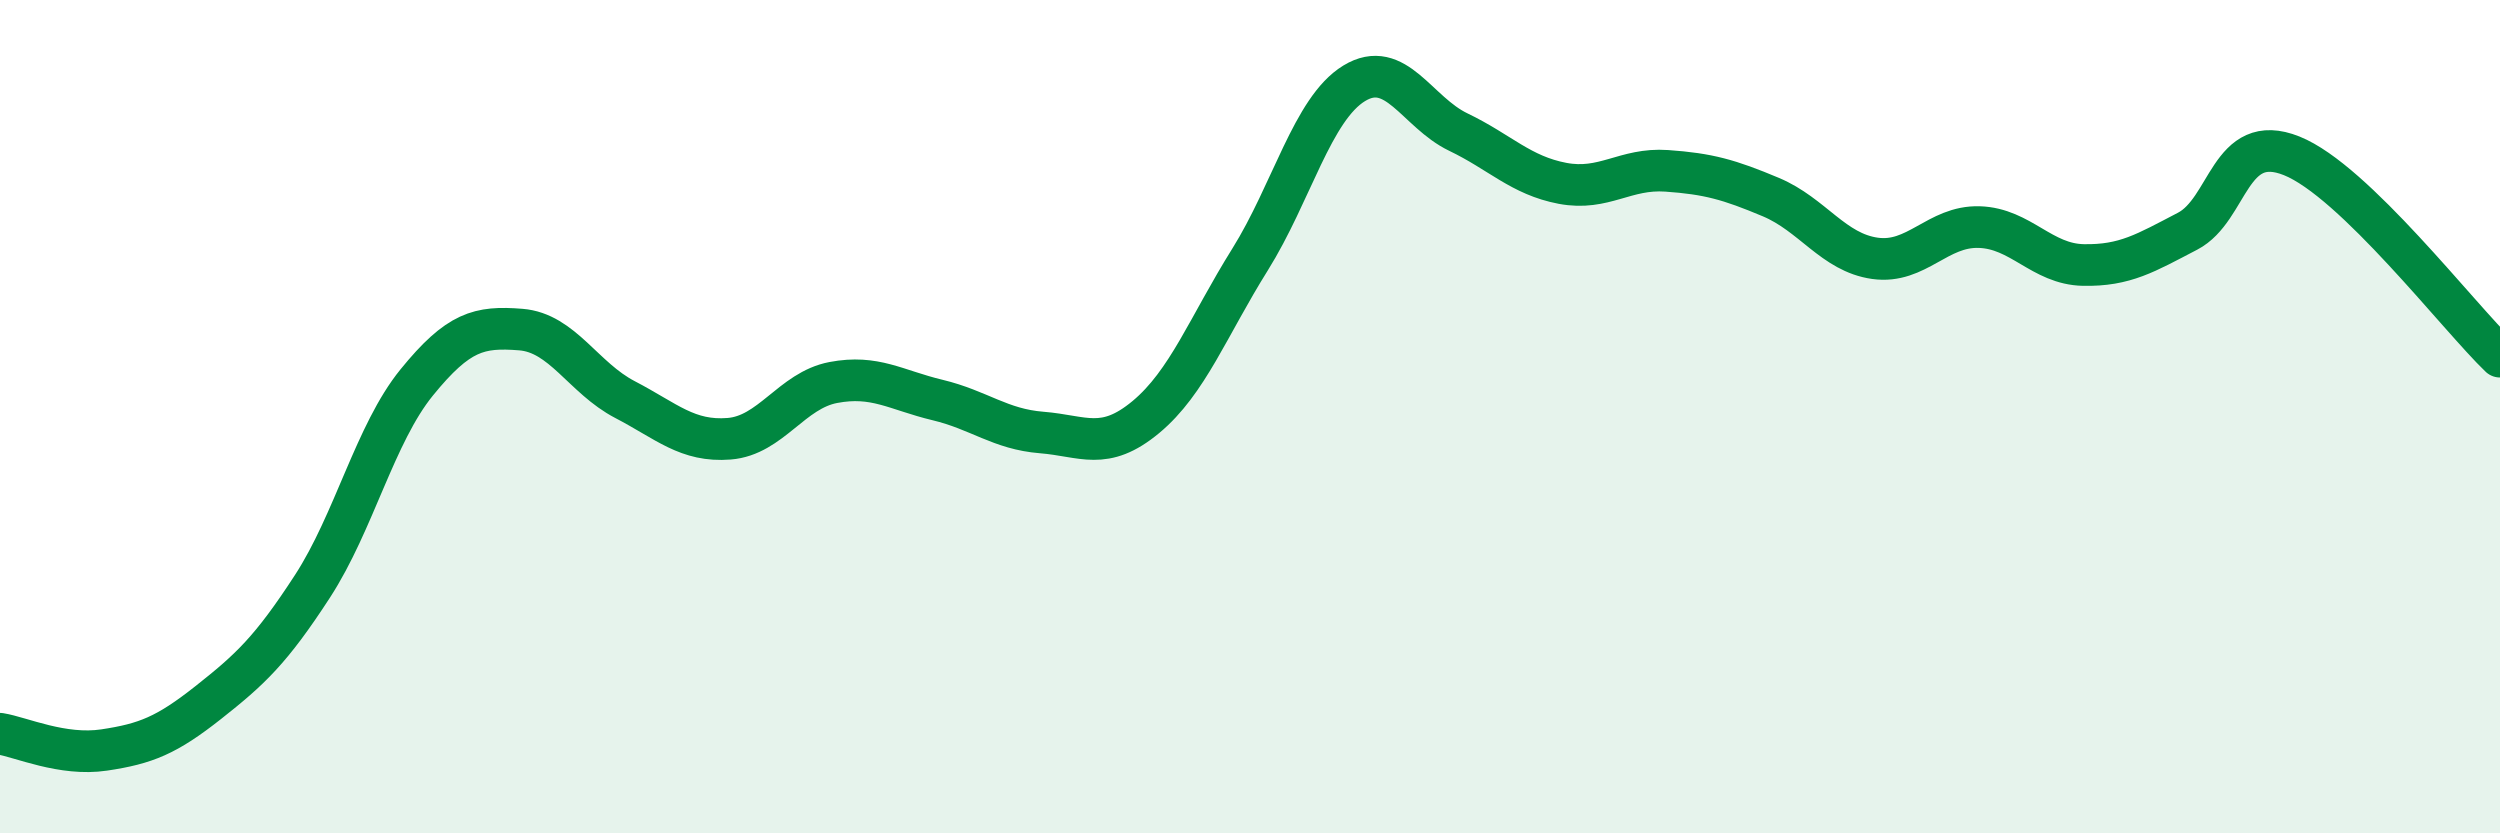
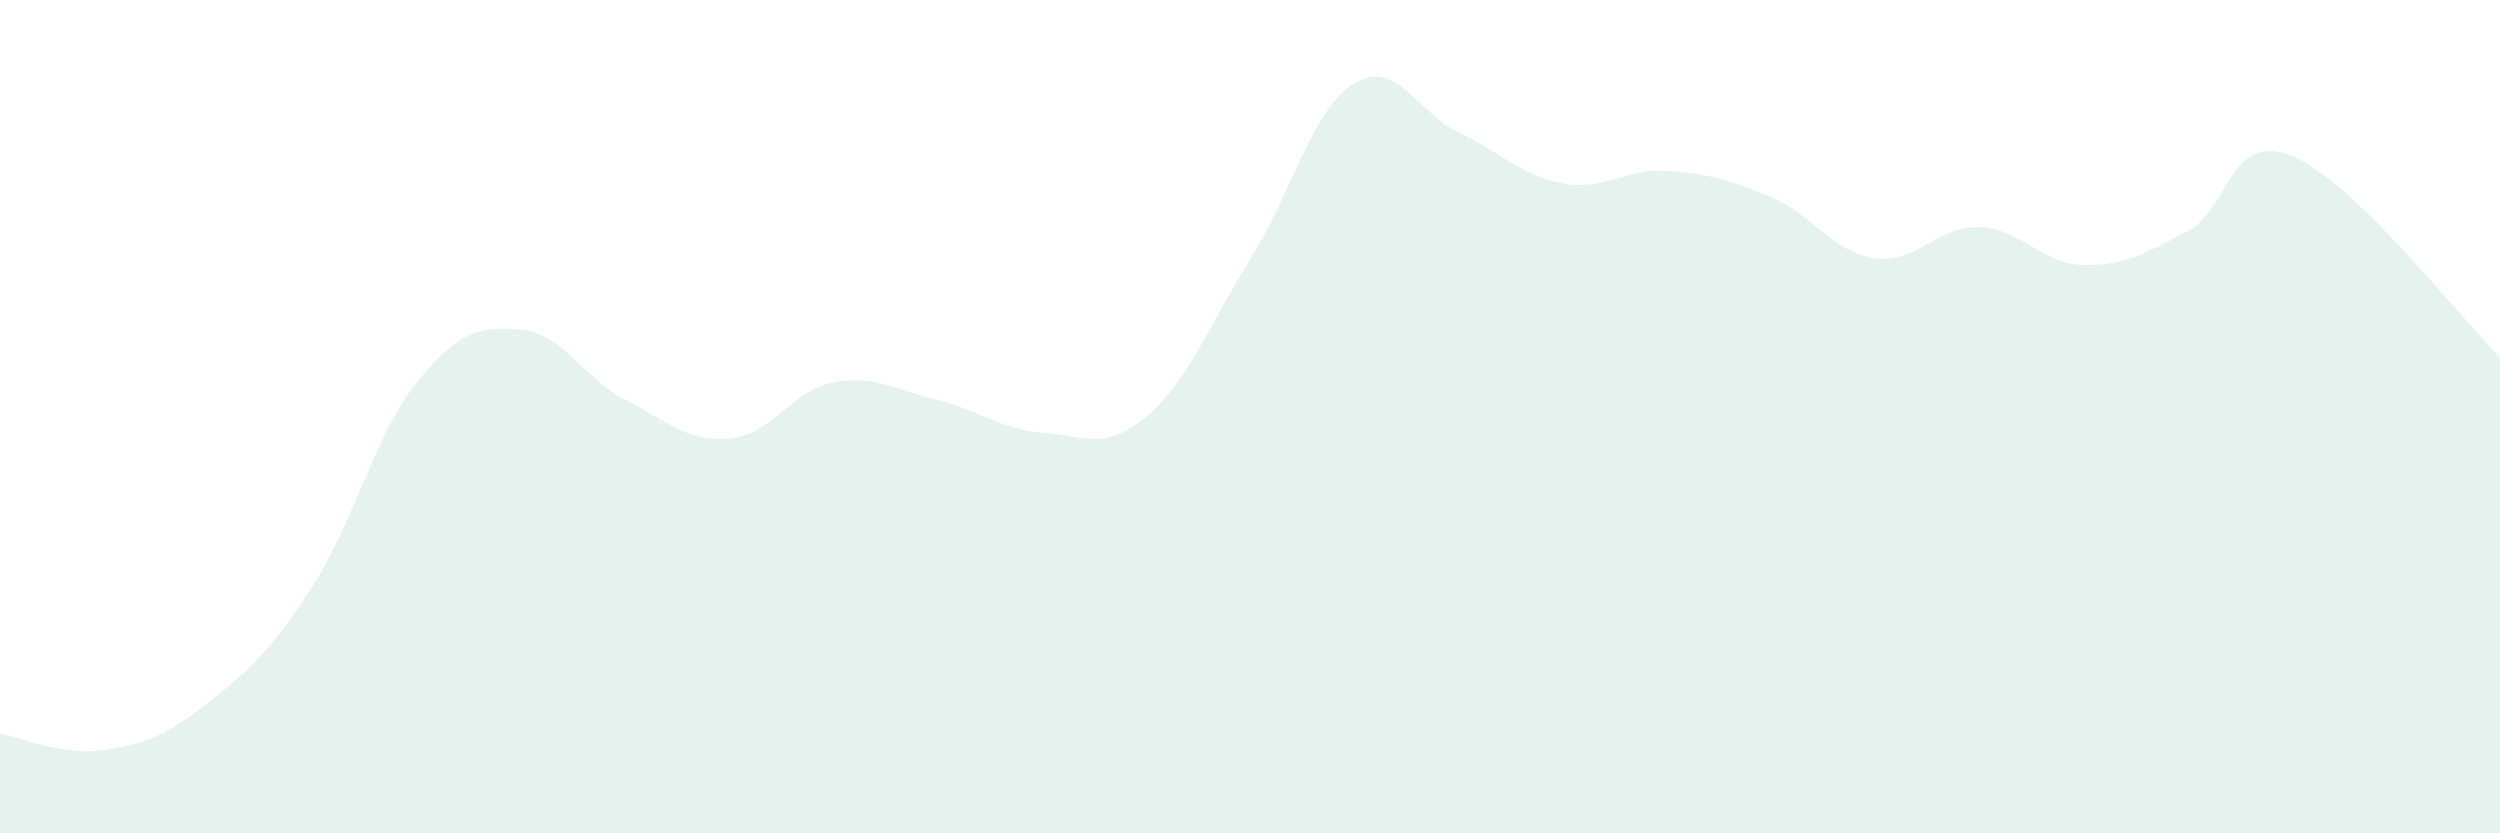
<svg xmlns="http://www.w3.org/2000/svg" width="60" height="20" viewBox="0 0 60 20">
  <path d="M 0,17.61 C 0.5,17.69 1.5,18.15 2.5,18 C 3.5,17.85 4,17.65 5,16.86 C 6,16.07 6.5,15.61 7.5,14.07 C 8.5,12.53 9,10.41 10,9.18 C 11,7.95 11.5,7.83 12.5,7.91 C 13.5,7.99 14,9.07 15,9.59 C 16,10.11 16.5,10.61 17.5,10.53 C 18.5,10.45 19,9.37 20,9.18 C 21,8.99 21.5,9.36 22.5,9.6 C 23.5,9.84 24,10.3 25,10.38 C 26,10.46 26.5,10.84 27.5,10.01 C 28.5,9.18 29,7.83 30,6.23 C 31,4.63 31.5,2.61 32.5,2 C 33.5,1.39 34,2.69 35,3.17 C 36,3.65 36.5,4.21 37.5,4.4 C 38.5,4.59 39,4.03 40,4.1 C 41,4.17 41.5,4.31 42.5,4.73 C 43.5,5.15 44,6.06 45,6.2 C 46,6.34 46.5,5.42 47.5,5.45 C 48.5,5.48 49,6.34 50,6.36 C 51,6.38 51.5,6.07 52.5,5.55 C 53.5,5.03 53.5,3.14 55,3.74 C 56.5,4.34 59,7.6 60,8.56L60 20L0 20Z" fill="#008740" opacity="0.1" stroke-linecap="round" stroke-linejoin="round" />
-   <path d="M 0,17.61 C 0.5,17.69 1.5,18.15 2.5,18 C 3.5,17.85 4,17.65 5,16.86 C 6,16.07 6.5,15.61 7.5,14.07 C 8.5,12.53 9,10.41 10,9.18 C 11,7.95 11.5,7.83 12.5,7.91 C 13.5,7.99 14,9.07 15,9.59 C 16,10.11 16.5,10.61 17.5,10.53 C 18.5,10.45 19,9.37 20,9.18 C 21,8.99 21.5,9.36 22.5,9.6 C 23.5,9.84 24,10.3 25,10.38 C 26,10.46 26.5,10.84 27.5,10.01 C 28.5,9.18 29,7.83 30,6.23 C 31,4.63 31.5,2.61 32.5,2 C 33.5,1.39 34,2.69 35,3.17 C 36,3.65 36.5,4.21 37.5,4.4 C 38.5,4.59 39,4.03 40,4.1 C 41,4.17 41.5,4.31 42.5,4.73 C 43.5,5.15 44,6.06 45,6.2 C 46,6.34 46.5,5.42 47.5,5.45 C 48.5,5.48 49,6.34 50,6.36 C 51,6.38 51.5,6.07 52.5,5.55 C 53.5,5.03 53.5,3.14 55,3.74 C 56.5,4.34 59,7.6 60,8.56" stroke="#008740" stroke-width="1" fill="none" stroke-linecap="round" stroke-linejoin="round" />
</svg>